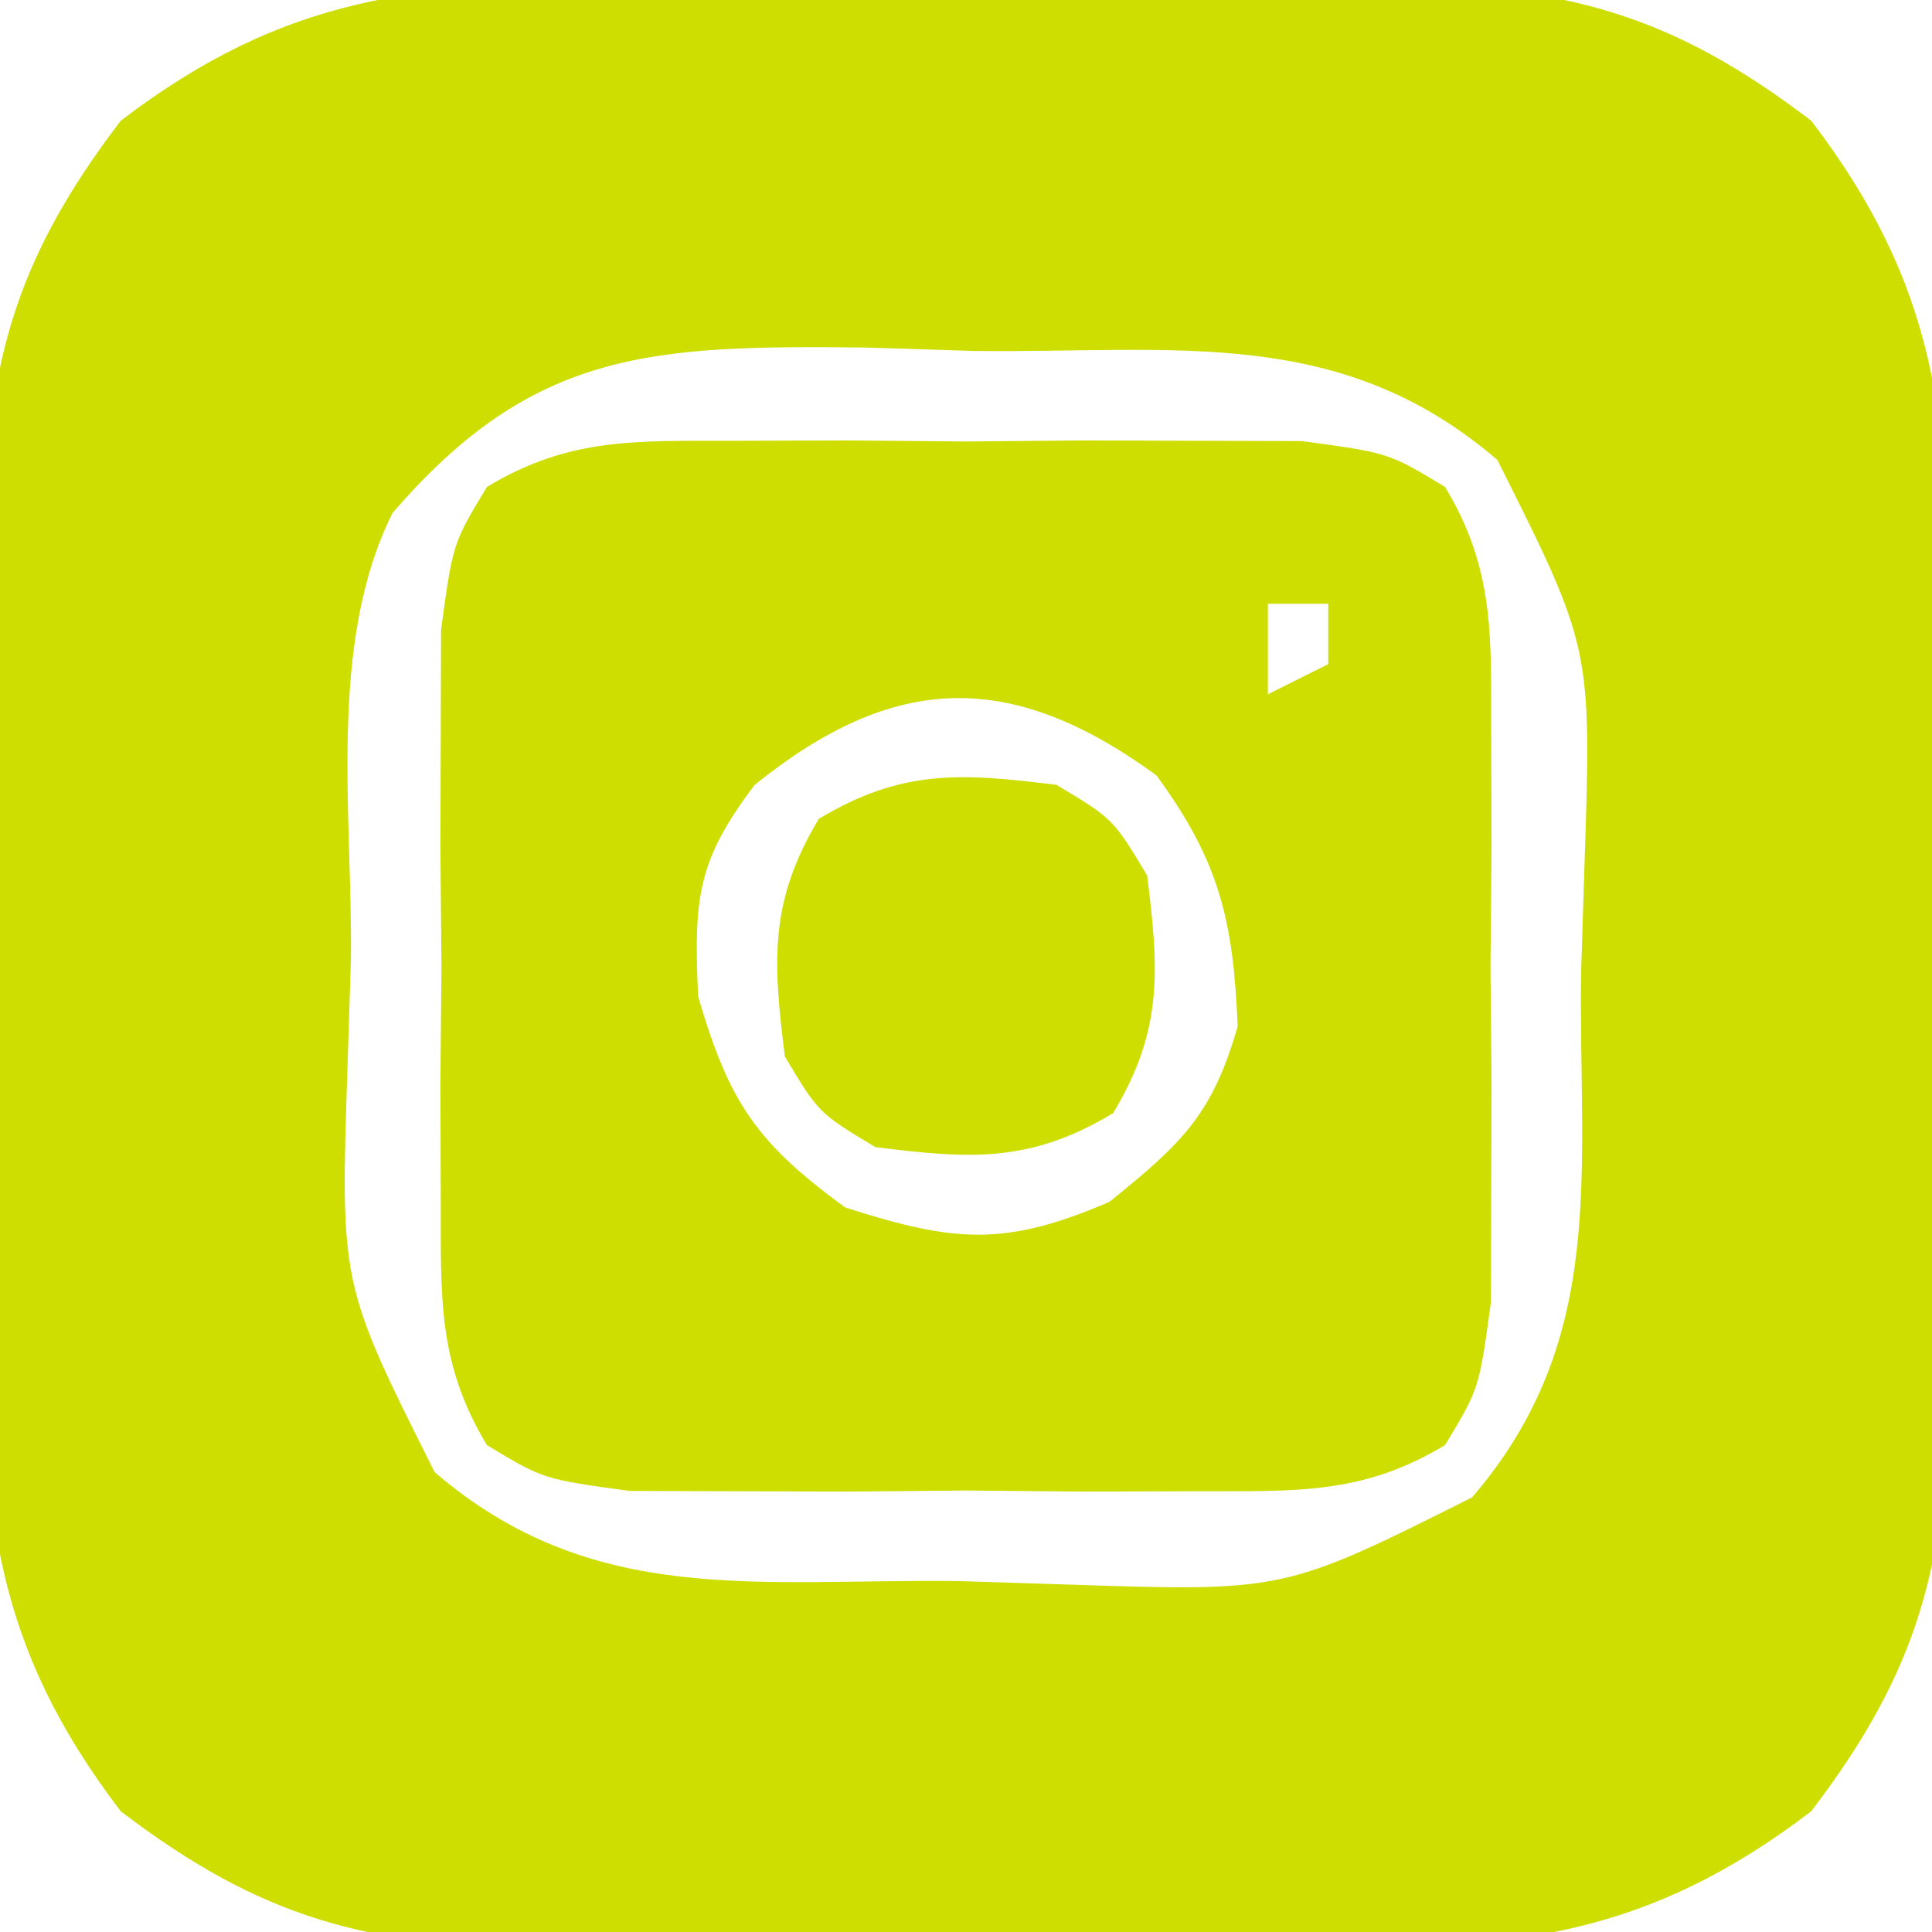
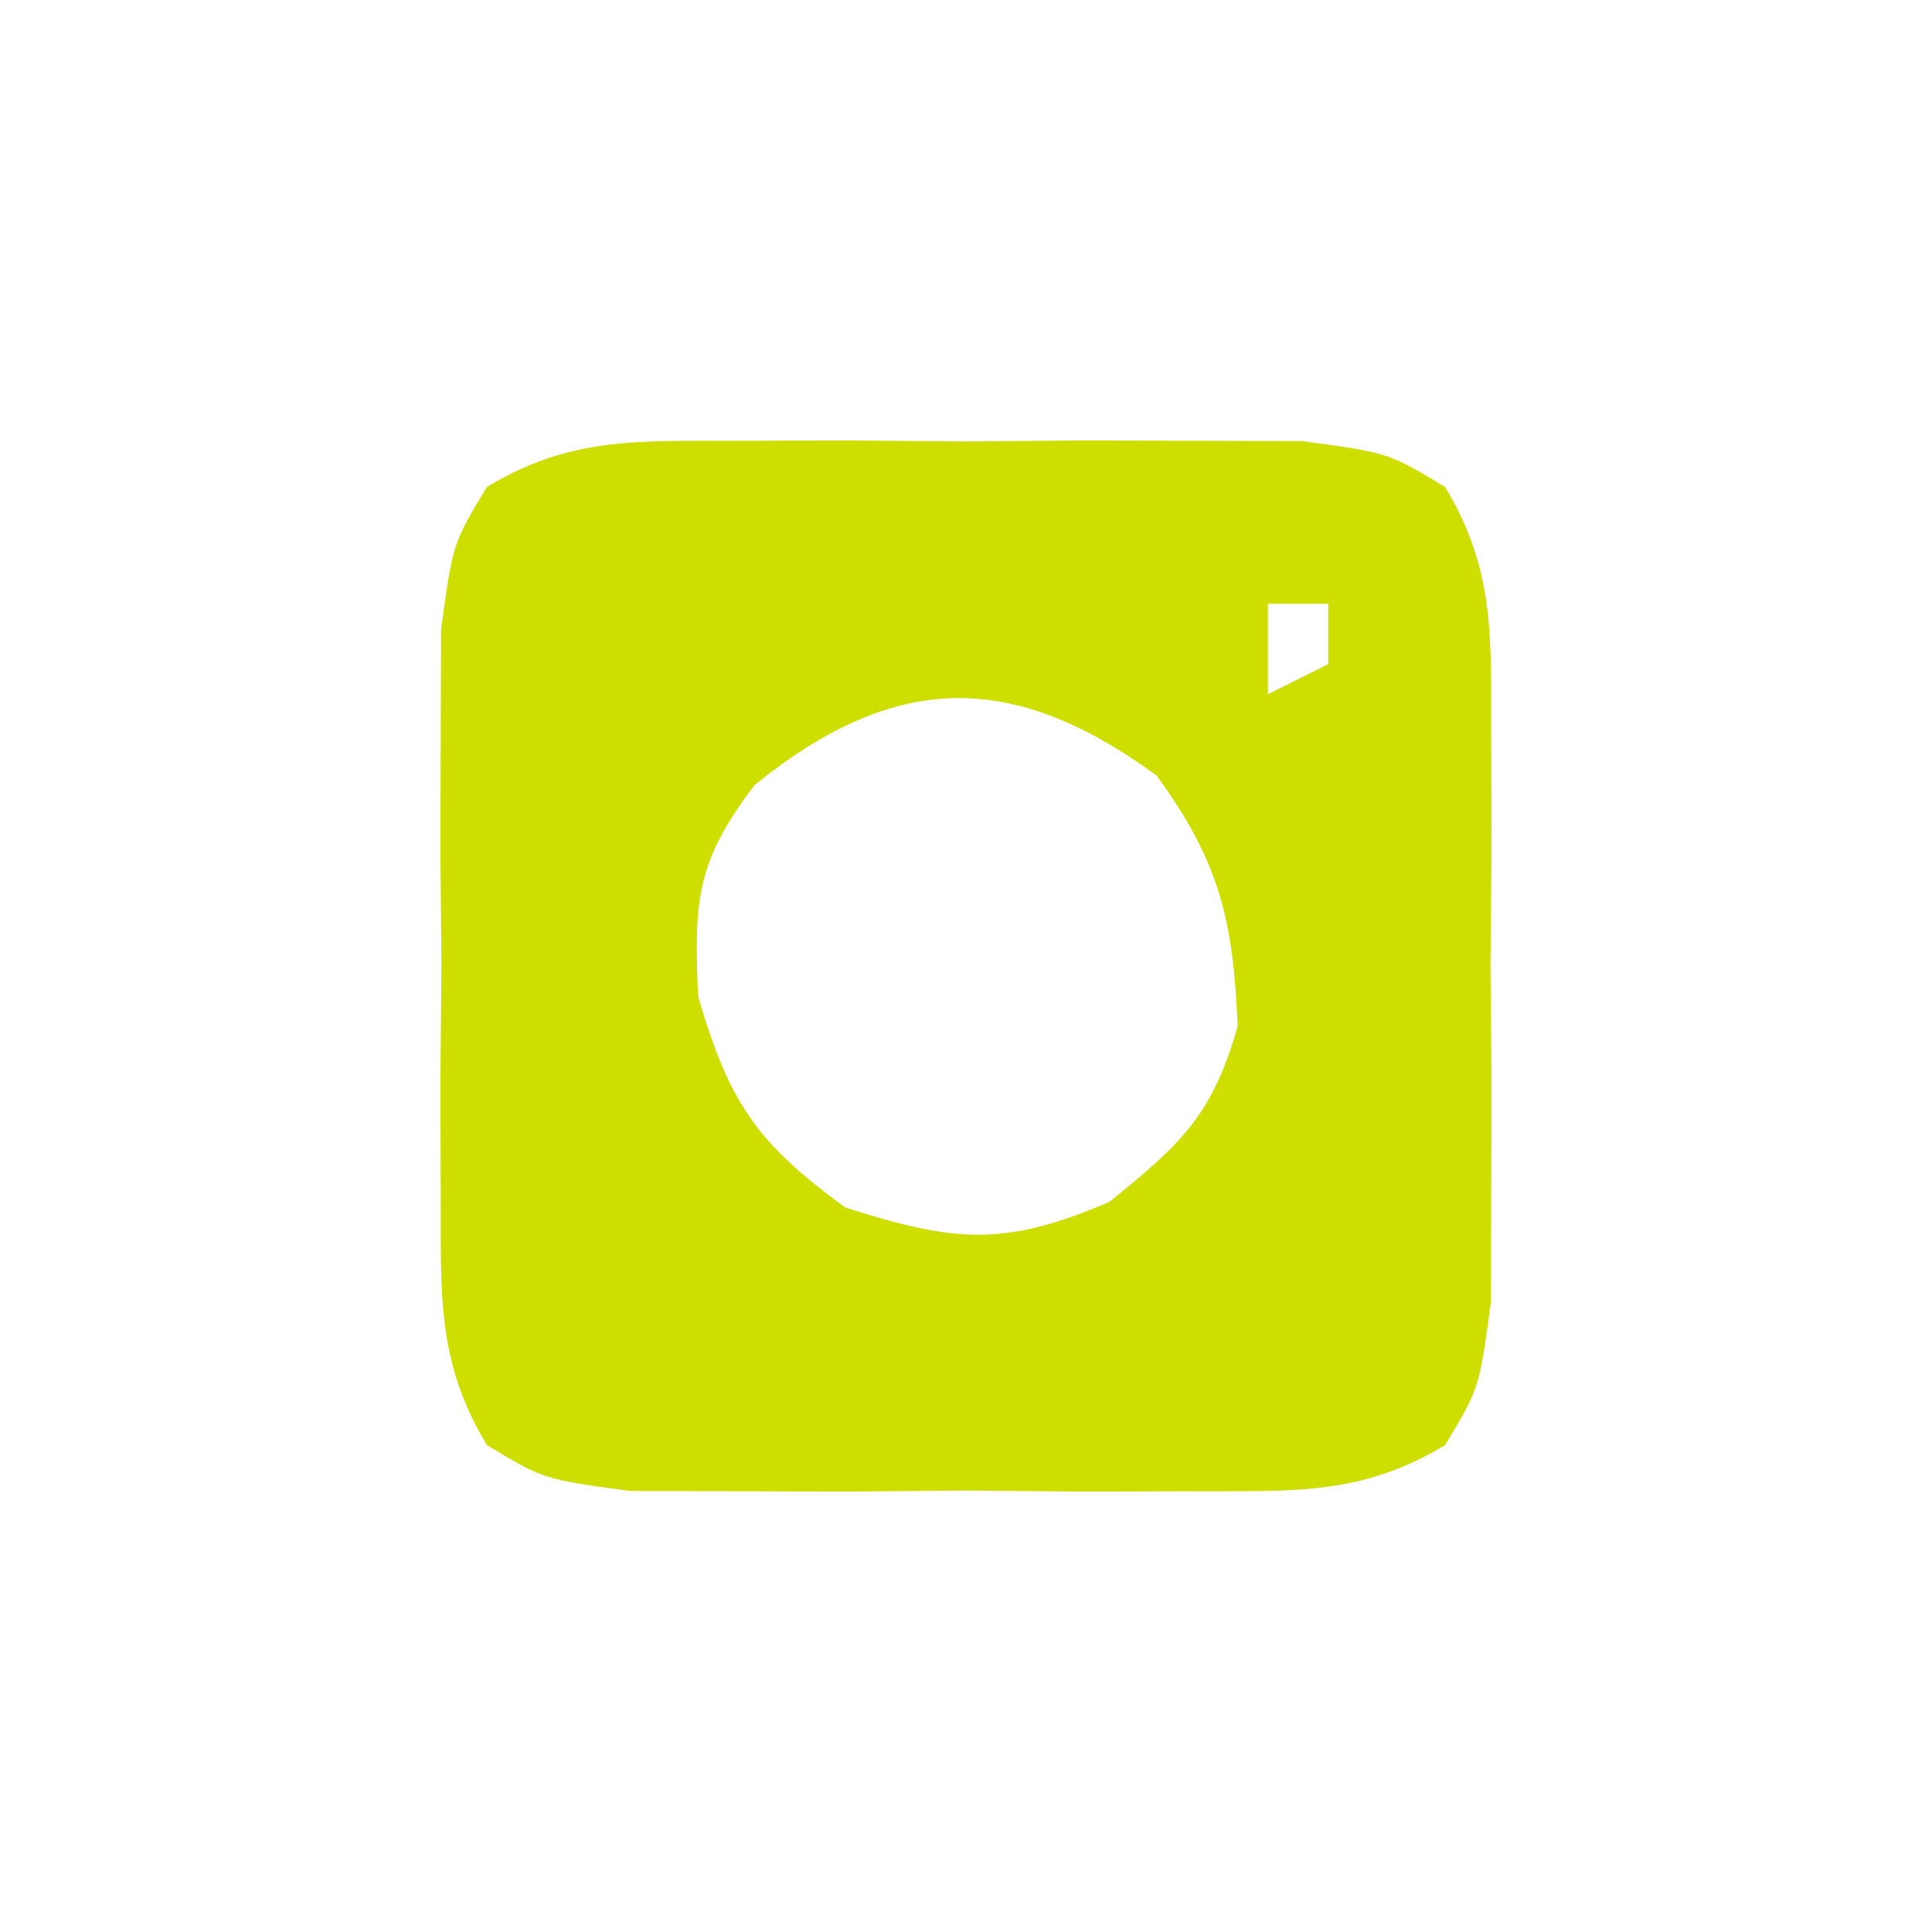
<svg xmlns="http://www.w3.org/2000/svg" version="1.1" width="64" height="64">
-   <path d="M0 0 C1.359 -0.006 1.359 -0.006 2.745 -0.012 C4.651 -0.014 6.557 -0.007 8.463 0.01 C11.367 0.031 14.268 0.01 17.172 -0.016 C19.031 -0.013 20.891 -0.008 22.75 0 C24.041 -0.012 24.041 -0.012 25.358 -0.025 C31.185 0.065 34.697 0.959 39.375 4.531 C43.543 9.989 43.97 14.423 43.906 21.156 C43.912 22.515 43.912 22.515 43.918 23.901 C43.921 25.807 43.913 27.713 43.896 29.619 C43.875 32.523 43.896 35.424 43.922 38.328 C43.919 40.188 43.914 42.047 43.906 43.906 C43.914 44.767 43.922 45.627 43.931 46.514 C43.841 52.341 42.947 55.853 39.375 60.531 C33.917 64.699 29.483 65.126 22.75 65.062 C21.391 65.068 21.391 65.068 20.005 65.074 C18.099 65.077 16.193 65.07 14.287 65.053 C11.383 65.031 8.482 65.053 5.578 65.078 C3.719 65.075 1.859 65.07 0 65.062 C-1.291 65.075 -1.291 65.075 -2.608 65.087 C-8.435 64.997 -11.947 64.103 -16.625 60.531 C-20.793 55.074 -21.22 50.64 -21.156 43.906 C-21.16 43.001 -21.164 42.095 -21.168 41.162 C-21.171 39.256 -21.163 37.349 -21.146 35.443 C-21.125 32.54 -21.146 29.638 -21.172 26.734 C-21.169 24.875 -21.164 23.016 -21.156 21.156 C-21.164 20.296 -21.172 19.435 -21.181 18.548 C-21.091 12.721 -20.197 9.209 -16.625 4.531 C-11.167 0.364 -6.733 -0.063 0 0 Z M-7.625 17.531 C-9.784 21.849 -8.944 27.539 -9 32.281 C-9.037 33.462 -9.075 34.643 -9.113 35.859 C-9.352 43.069 -9.352 43.069 -6.227 49.297 C-0.995 53.79 4.47 52.827 11.125 52.906 C12.896 52.962 12.896 52.962 14.703 53.02 C21.912 53.258 21.912 53.258 28.141 50.133 C32.634 44.901 31.671 39.436 31.75 32.781 C31.787 31.6 31.825 30.42 31.863 29.203 C32.102 21.994 32.102 21.994 28.977 15.766 C23.745 11.272 18.28 12.235 11.625 12.156 C9.854 12.1 9.854 12.1 8.047 12.043 C1.034 11.972 -2.94 12.077 -7.625 17.531 Z " fill="#CDDE00" transform="translate(20.625,-0.531)" />
  <path d="M0 0 C1.24 -0.004 2.48 -0.008 3.758 -0.012 C5.703 0.006 5.703 0.006 7.688 0.023 C8.984 0.012 10.281 0 11.617 -0.012 C12.857 -0.008 14.097 -0.004 15.375 0 C16.513 0.003 17.651 0.007 18.824 0.01 C21.688 0.398 21.688 0.398 23.557 1.529 C25.219 4.278 25.076 6.515 25.086 9.711 C25.092 11.571 25.092 11.571 25.098 13.469 C25.086 14.766 25.074 16.062 25.062 17.398 C25.074 18.695 25.086 19.992 25.098 21.328 C25.094 22.568 25.09 23.808 25.086 25.086 C25.083 26.224 25.079 27.362 25.076 28.535 C24.688 31.398 24.688 31.398 23.557 33.268 C20.808 34.93 18.571 34.787 15.375 34.797 C14.135 34.801 12.895 34.805 11.617 34.809 C9.672 34.791 9.672 34.791 7.688 34.773 C6.391 34.785 5.094 34.797 3.758 34.809 C2.518 34.805 1.278 34.801 0 34.797 C-1.138 34.793 -2.276 34.79 -3.449 34.787 C-6.312 34.398 -6.312 34.398 -8.182 33.268 C-9.844 30.519 -9.701 28.282 -9.711 25.086 C-9.715 23.846 -9.719 22.606 -9.723 21.328 C-9.711 20.031 -9.699 18.735 -9.688 17.398 C-9.699 16.102 -9.711 14.805 -9.723 13.469 C-9.719 12.229 -9.715 10.989 -9.711 9.711 C-9.708 8.573 -9.704 7.434 -9.701 6.262 C-9.312 3.398 -9.312 3.398 -8.182 1.529 C-5.433 -0.133 -3.196 0.01 0 0 Z M17.688 5.398 C17.688 6.388 17.688 7.378 17.688 8.398 C18.348 8.068 19.008 7.738 19.688 7.398 C19.688 6.738 19.688 6.078 19.688 5.398 C19.027 5.398 18.367 5.398 17.688 5.398 Z M0.688 11.398 C-1.241 13.941 -1.322 15.182 -1.188 18.398 C-0.163 21.91 0.742 23.249 3.688 25.398 C7.281 26.545 8.955 26.715 12.438 25.211 C14.824 23.288 15.849 22.332 16.688 19.398 C16.541 15.874 16.087 13.946 14 11.086 C9.171 7.562 5.308 7.677 0.688 11.398 Z " fill="#CDDE00" transform="translate(24.312,14.602)" />
-   <path d="M0 0 C1.875 1.125 1.875 1.125 3 3 C3.394 6.149 3.529 8.119 1.875 10.875 C-0.881 12.529 -2.851 12.394 -6 12 C-7.875 10.875 -7.875 10.875 -9 9 C-9.394 5.851 -9.529 3.881 -7.875 1.125 C-5.119 -0.529 -3.149 -0.394 0 0 Z " fill="#CDDE00" transform="translate(35,26)" />
</svg>